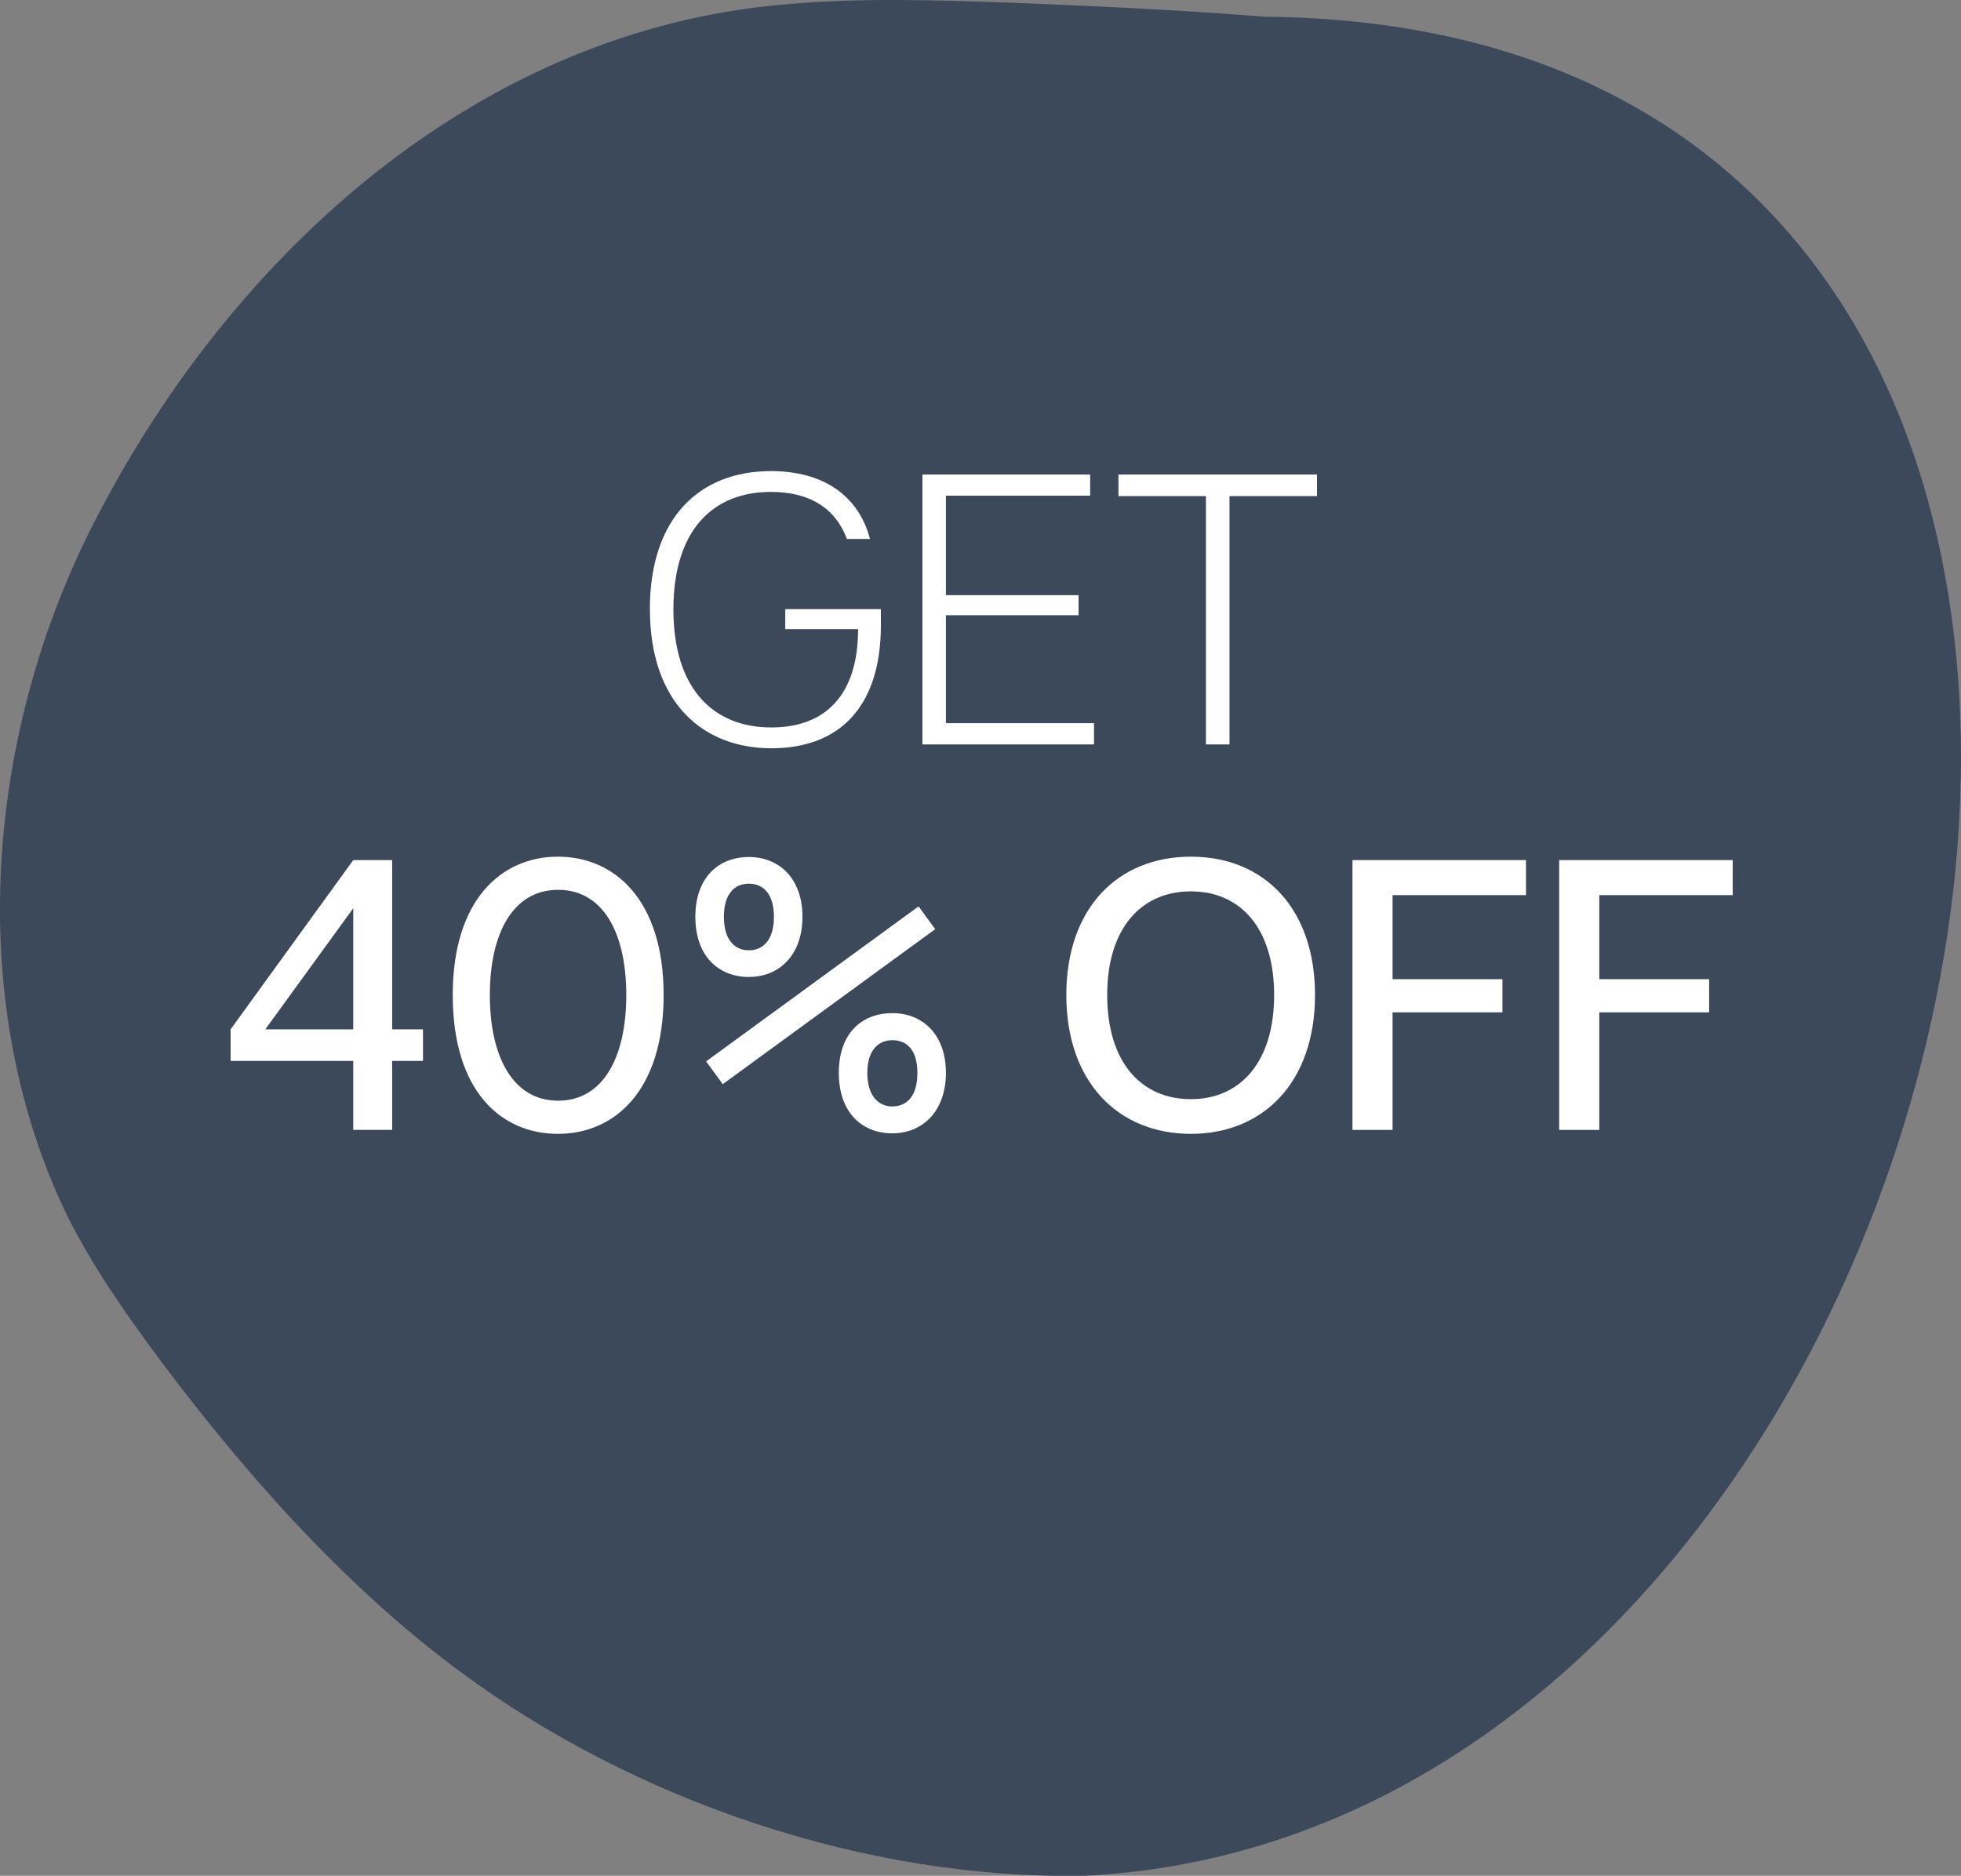
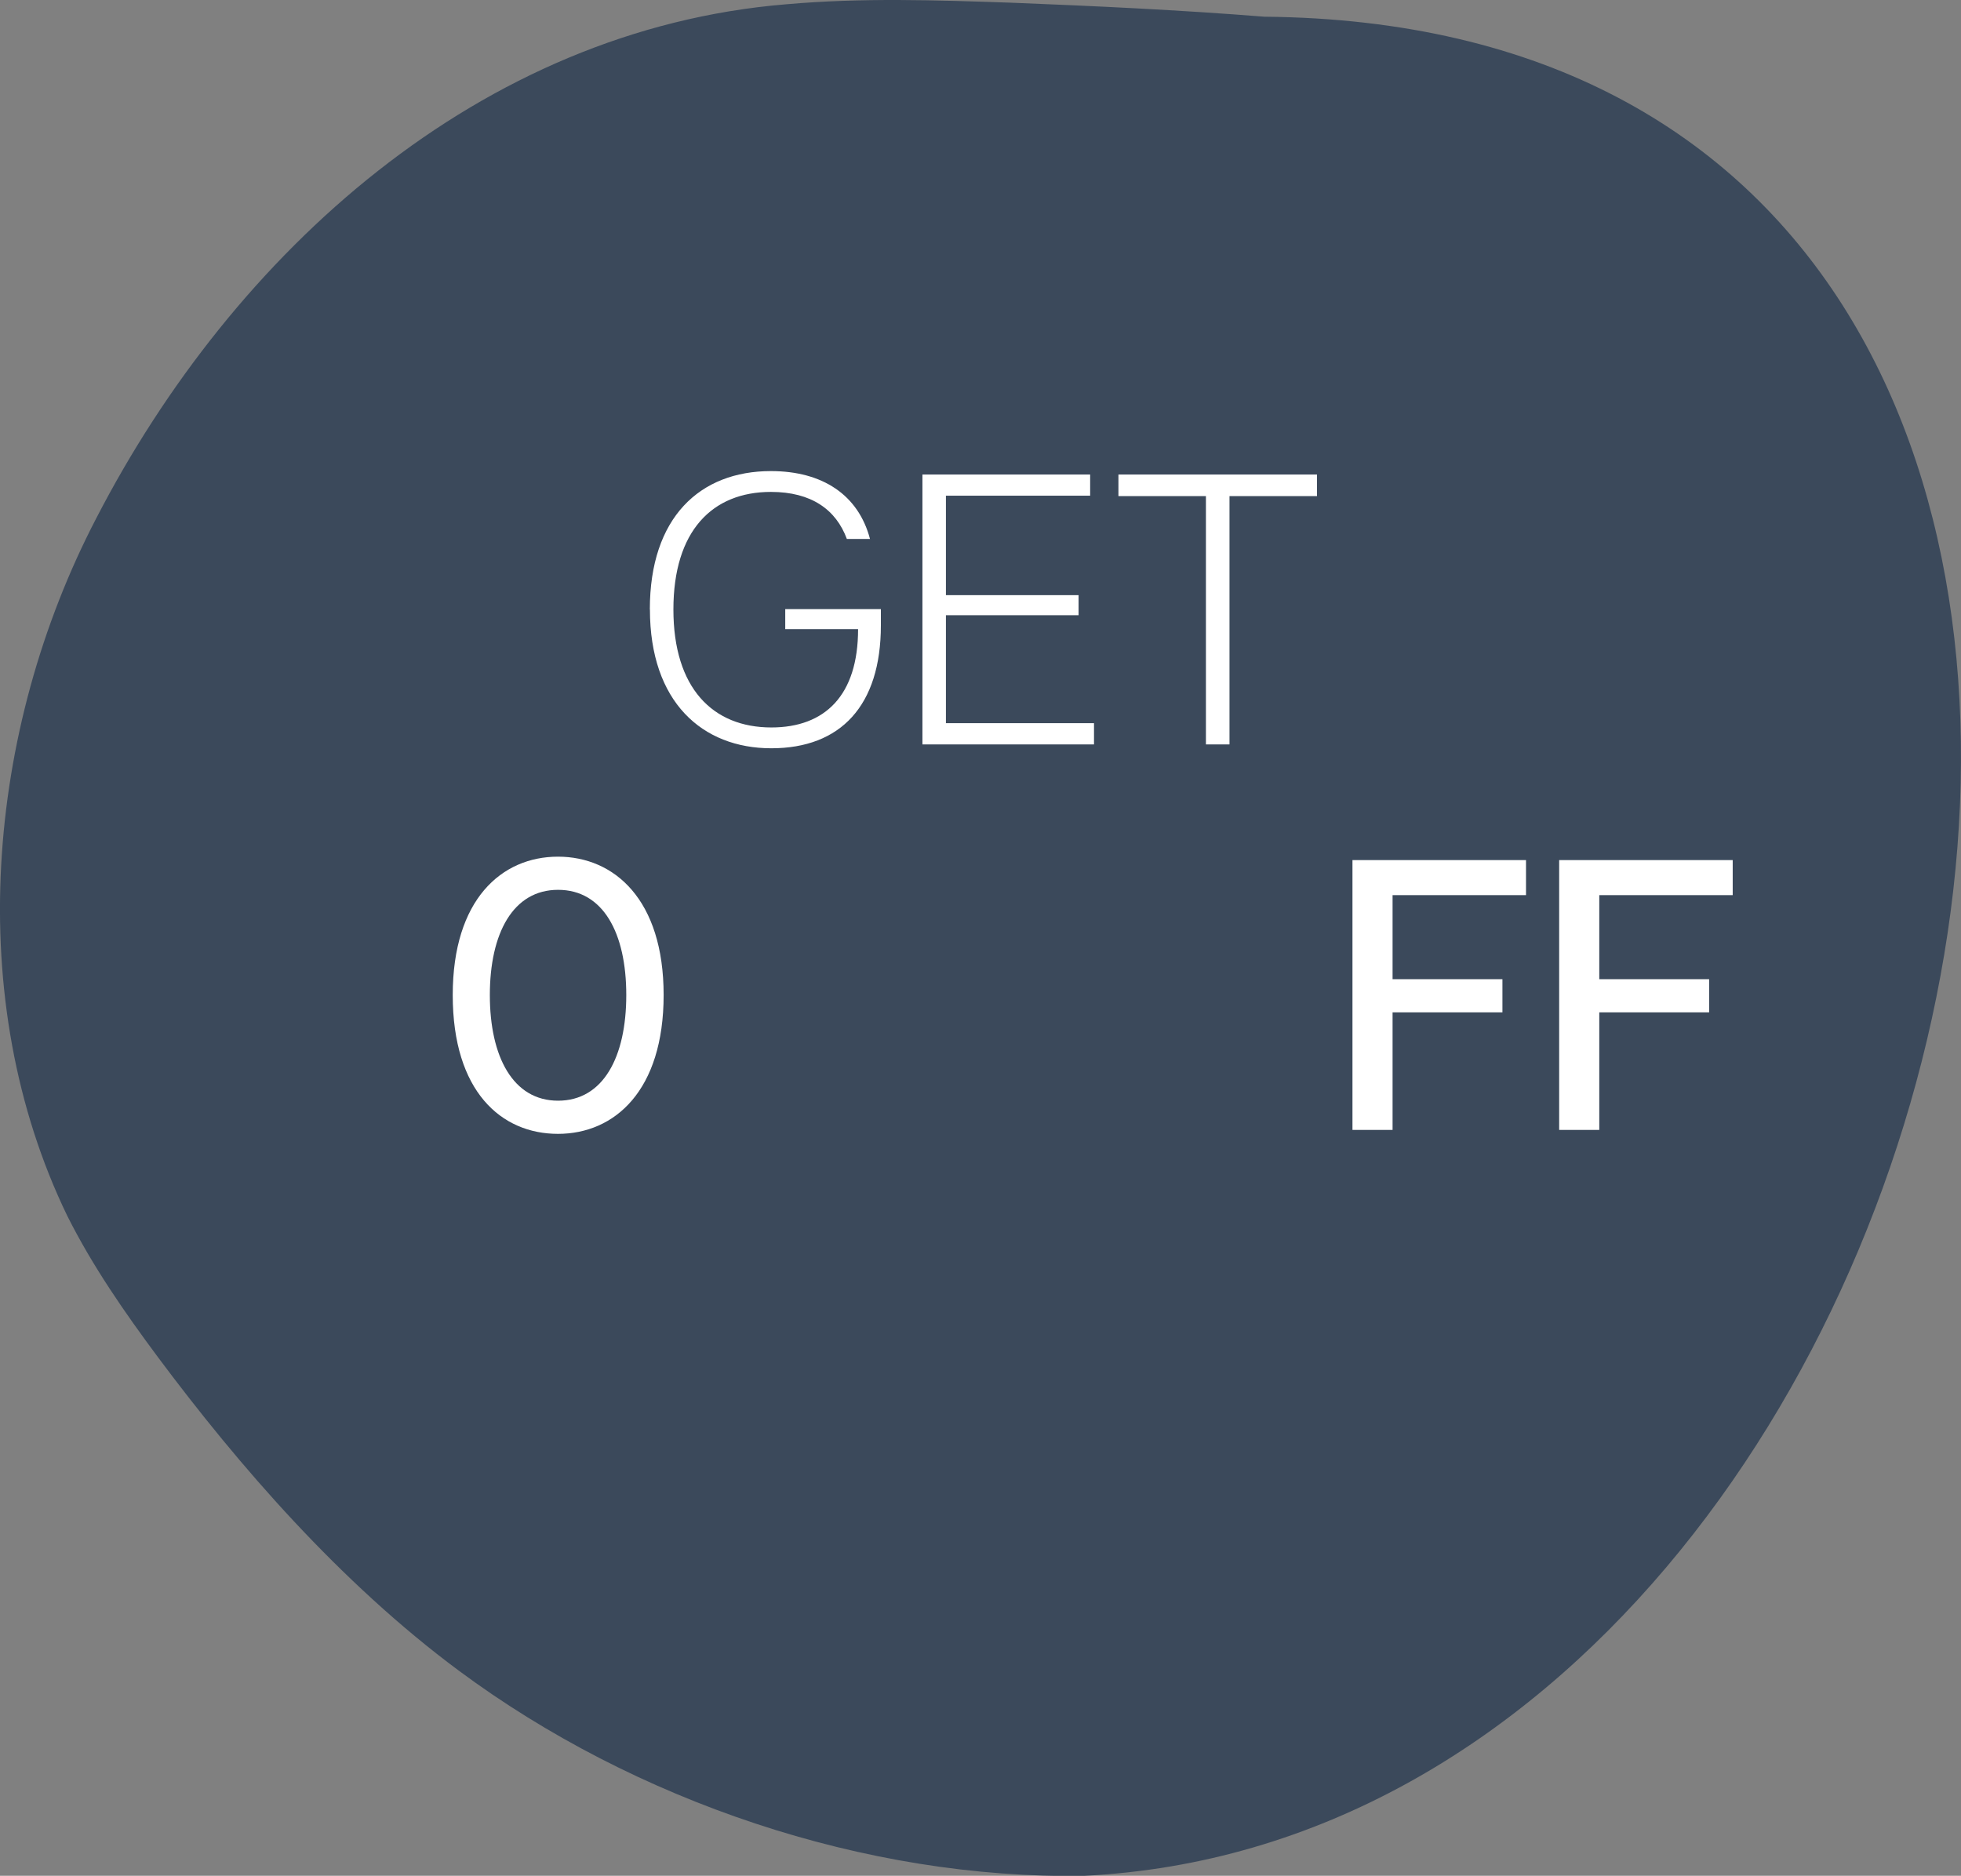
<svg xmlns="http://www.w3.org/2000/svg" viewBox="0 0 228.83 218.92" id="Layer_1">
  <rect x="0" y="0" width="228.83" height="218.92" fill="#808080" stroke="none" />
  <defs>
    <style>
      .cls-1 {
        fill: #3b495b;
      }

      .cls-2 {
        fill: #fff;
      }
    </style>
  </defs>
  <path d="M118.15.32c-8.96-.31-17.6-.6-26.41.18C56.05,3.44,27.31,29.35,11.22,60.51c-12.83,24.67-15.6,56.12-3.37,81.39,2.95,5.88,6.7,11.28,10.63,16.56,9.34,12.52,21.15,26.2,35.06,36.52,20.47,15.2,47.47,24.39,72.97,23.94C235.97,213.59,278.74,3.12,147.54,1.95c-9.92-.79-19.87-1.25-29.17-1.62h-.22Z" class="cls-1" />
  <g>
    <path d="M75.83,71.13c0-10.75,5.85-16.15,14.13-16.15,6.03,0,10.21,2.79,11.56,7.92h-2.7c-1.26-3.42-4.14-5.49-8.86-5.49-6.84,0-11.38,4.54-11.38,13.72s4.59,13.77,11.43,13.77c6.25,0,10.12-3.73,10.12-11.47h-8.5v-2.34h11.16v1.89c0,9.4-4.72,14.35-12.78,14.35s-14.17-5.4-14.17-16.2Z" class="cls-2" />
    <path d="M107.64,55.38h19.57v2.47h-16.83v11.61h15.48v2.34h-15.48v12.6h17.28v2.48h-20.02v-31.5Z" class="cls-2" />
    <path d="M140.72,57.9h-10.21v-2.52h23.17v2.52h-10.21v28.98h-2.75v-28.98Z" class="cls-2" />
-     <path d="M41.22,123.82h-14.31v-3.69l14.31-19.75h4.54v19.75h3.6v3.69h-3.6v8.05h-4.54v-8.05ZM41.22,120.13v-14.13l-10.26,14.13h10.26Z" class="cls-2" />
    <path d="M52.83,116.13c0-11.16,5.71-16.15,12.28-16.15s12.33,5,12.33,16.15-5.71,16.2-12.33,16.2-12.28-4.95-12.28-16.2ZM65.12,128.46c5.26,0,7.96-5.08,7.96-12.33s-2.7-12.28-7.96-12.28-7.96,5.08-7.96,12.28,2.7,12.33,7.96,12.33Z" class="cls-2" />
-     <path d="M87.39,100.02c3.51,0,6.25,2.48,6.25,6.98s-2.75,7.02-6.25,7.02-6.25-2.38-6.25-7.02,2.75-6.98,6.25-6.98ZM82.4,123.87l24.79-18.09,1.94,2.66-24.79,18.09-1.94-2.65ZM87.39,110.91c1.58,0,2.92-1.12,2.92-3.91s-1.35-3.87-2.92-3.87-2.92,1.08-2.92,3.87,1.35,3.91,2.92,3.91ZM104.13,118.24c3.51,0,6.25,2.47,6.25,6.97s-2.75,7.06-6.25,7.06-6.25-2.38-6.25-7.06,2.74-6.97,6.25-6.97ZM104.13,129.13c1.58,0,2.92-1.08,2.92-3.91s-1.35-3.82-2.92-3.82-2.92,1.08-2.92,3.82,1.35,3.91,2.92,3.91Z" class="cls-2" />
-     <path d="M124.43,116.13c0-10.17,6.03-16.15,14.53-16.15s14.49,5.98,14.49,16.15-6.03,16.2-14.49,16.2-14.53-6.03-14.53-16.2ZM138.96,128.28c5.76,0,9.72-4.32,9.72-12.15s-3.96-12.1-9.72-12.1-9.76,4.27-9.76,12.1,3.96,12.15,9.76,12.15Z" class="cls-2" />
    <path d="M157.82,100.38h20.25v4.09h-15.57v9.81h12.82v3.87h-12.82v13.72h-4.68v-31.5Z" class="cls-2" />
    <path d="M181.94,100.38h20.25v4.09h-15.57v9.81h12.82v3.87h-12.82v13.72h-4.68v-31.5Z" class="cls-2" />
  </g>
</svg>